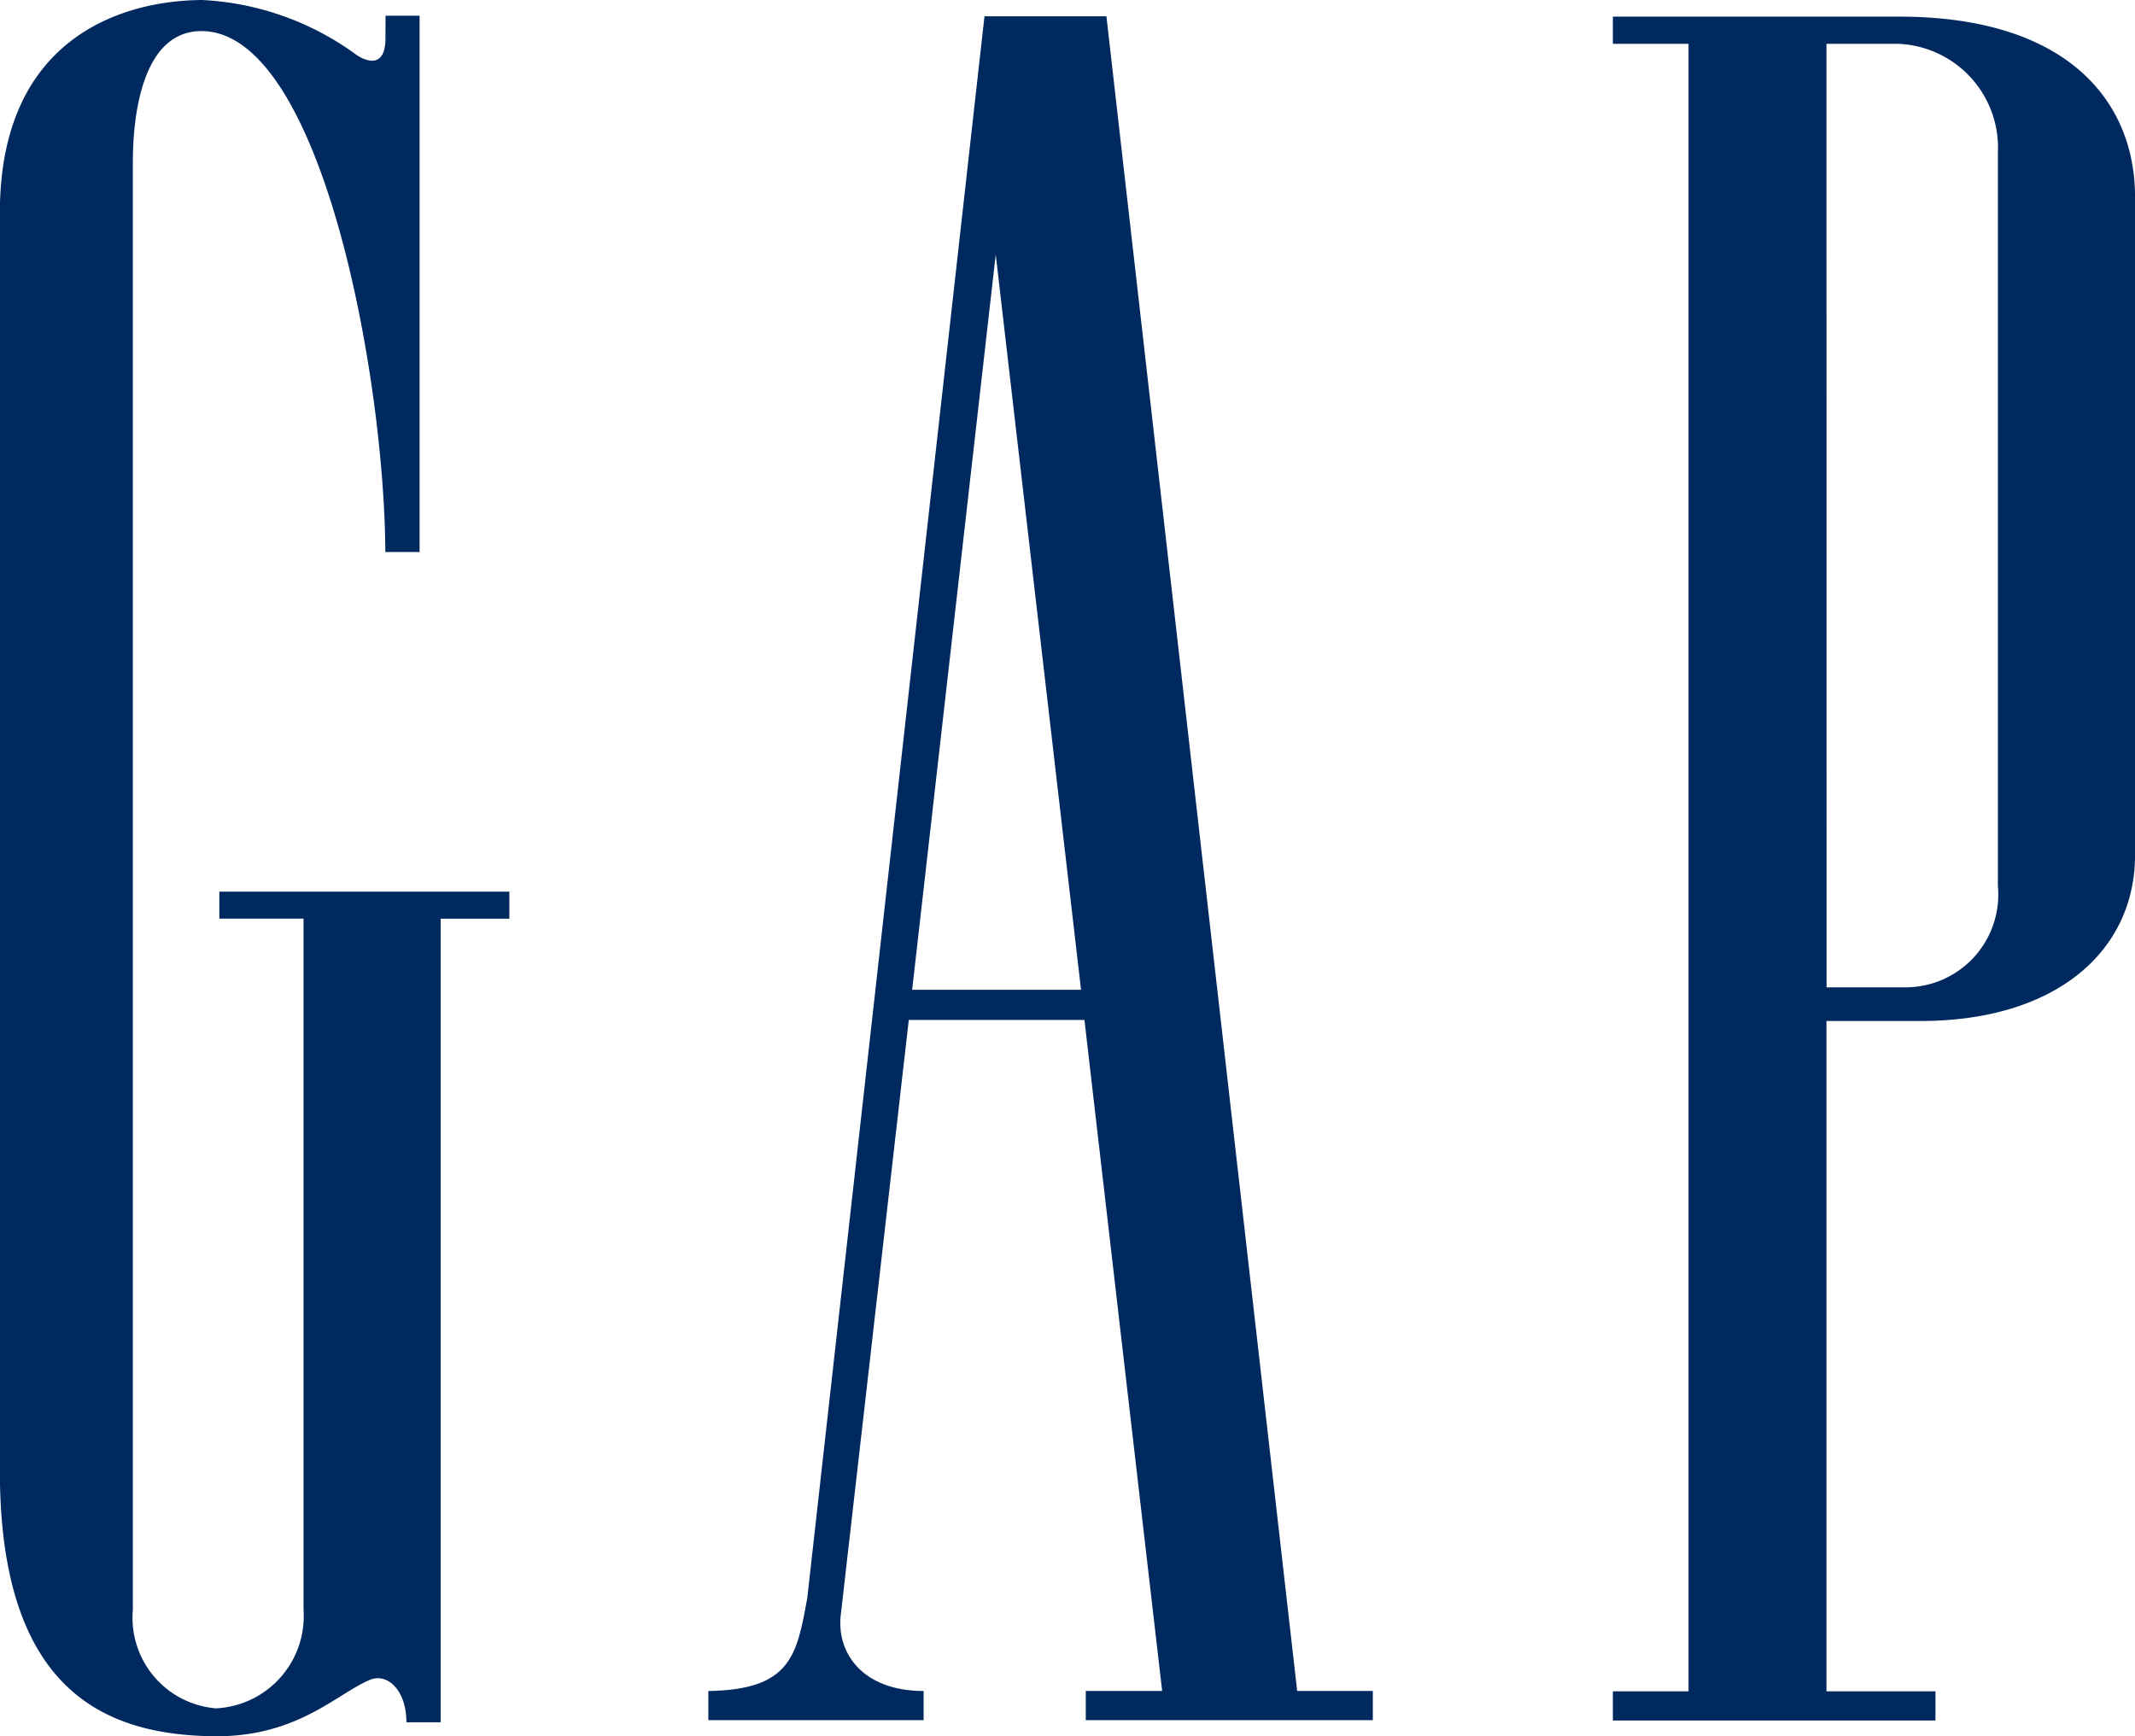
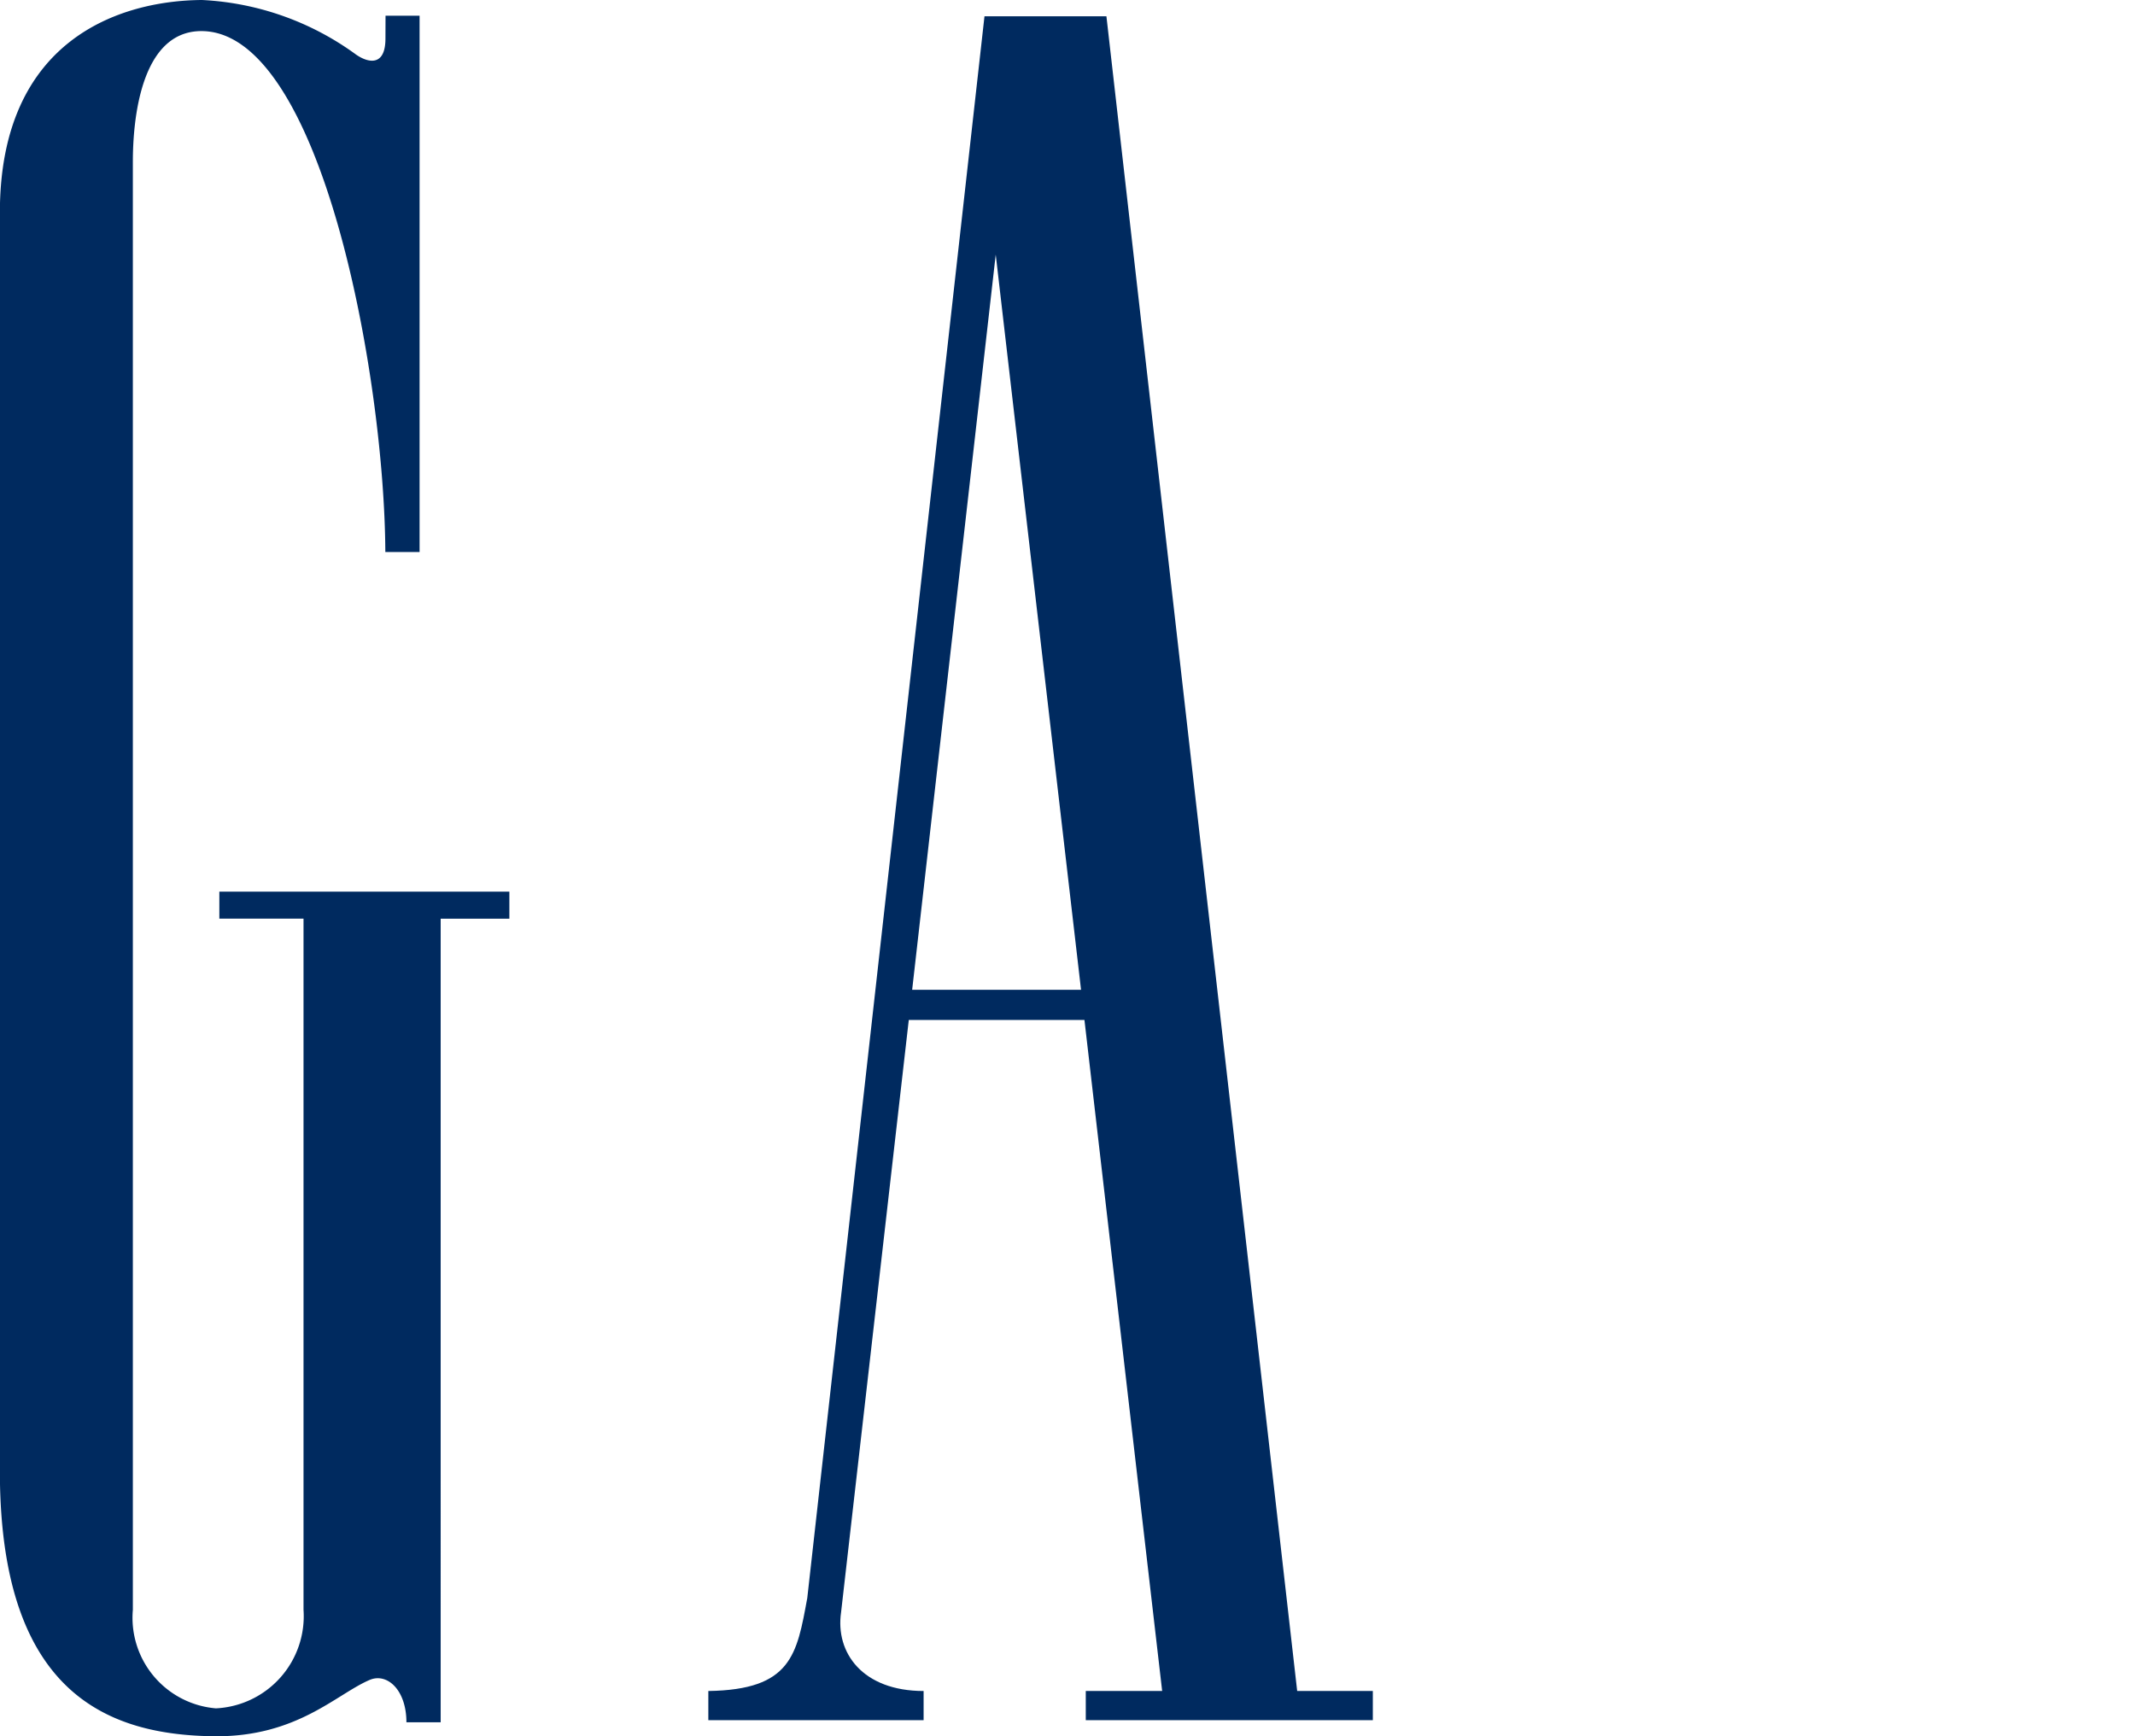
<svg xmlns="http://www.w3.org/2000/svg" id="Gap" width="73.12" height="59.47" viewBox="0 0 73.12 59.47">
  <g id="Group_728" data-name="Group 728">
    <g id="Group_730" data-name="Group 730" transform="translate(55.238 0.57)">
-       <path id="Path_2519" data-name="Path 2519" d="M204.387,76.03h2.462a3.562,3.562,0,0,1,3.409,3.743v25.1a3.178,3.178,0,0,1-3.167,3.474h-2.7Zm2.477-.931h-9.792v.931h2.591v56.43h-2.591v1H208.12v-1h-3.733V109.5h3.219c4.683,0,7.349-2.424,7.349-5.682V81.266c0-3.25-2.3-6.172-8.09-6.167" transform="translate(-197.072 -75.099)" fill="#002a5f" />
-     </g>
+       </g>
    <g id="Group_729" data-name="Group 729" transform="translate(0 0)">
      <path id="Path_2520" data-name="Path 2520" d="M70.789,74.953c0,.931-.552.861-1,.555a9.744,9.744,0,0,0-5.283-1.874c-2.84.02-6.909,1.371-6.922,7.255v43.259c.043,7.514,3.723,8.918,7.35,8.956,2.824.026,4.168-1.439,5.311-1.928.6-.258,1.262.339,1.262,1.45h1.173V105.1h2.353v-.925H65.1v.925h2.883v23.673a3.161,3.161,0,0,1-3,3.375,3.113,3.113,0,0,1-2.845-3.375V79.169c0-1.349.241-4.484,2.363-4.47,4.085.03,6.254,11.769,6.284,17.842h1.173V74.172H70.792Z" transform="translate(-57.588 -73.634)" fill="#002a5f" />
    </g>
    <g id="Group_731" data-name="Group 731" transform="translate(24.257 0.557)">
      <path id="Path_2521" data-name="Path 2521" d="M125.823,108.411l2.862-25.182,2.922,25.182Zm5.9,1.03,2.662,22.987h-2.616v1H141.6v-1h-2.591l-6.533-57.362H128.3l-6.069,54.176c-.357,1.946-.542,3.145-3.389,3.187v1h7.373v-1c-2.087,0-3.031-1.309-2.826-2.7l2.318-20.284h6.023Z" transform="translate(-118.84 -75.066)" fill="#002a5f" />
    </g>
  </g>
</svg>